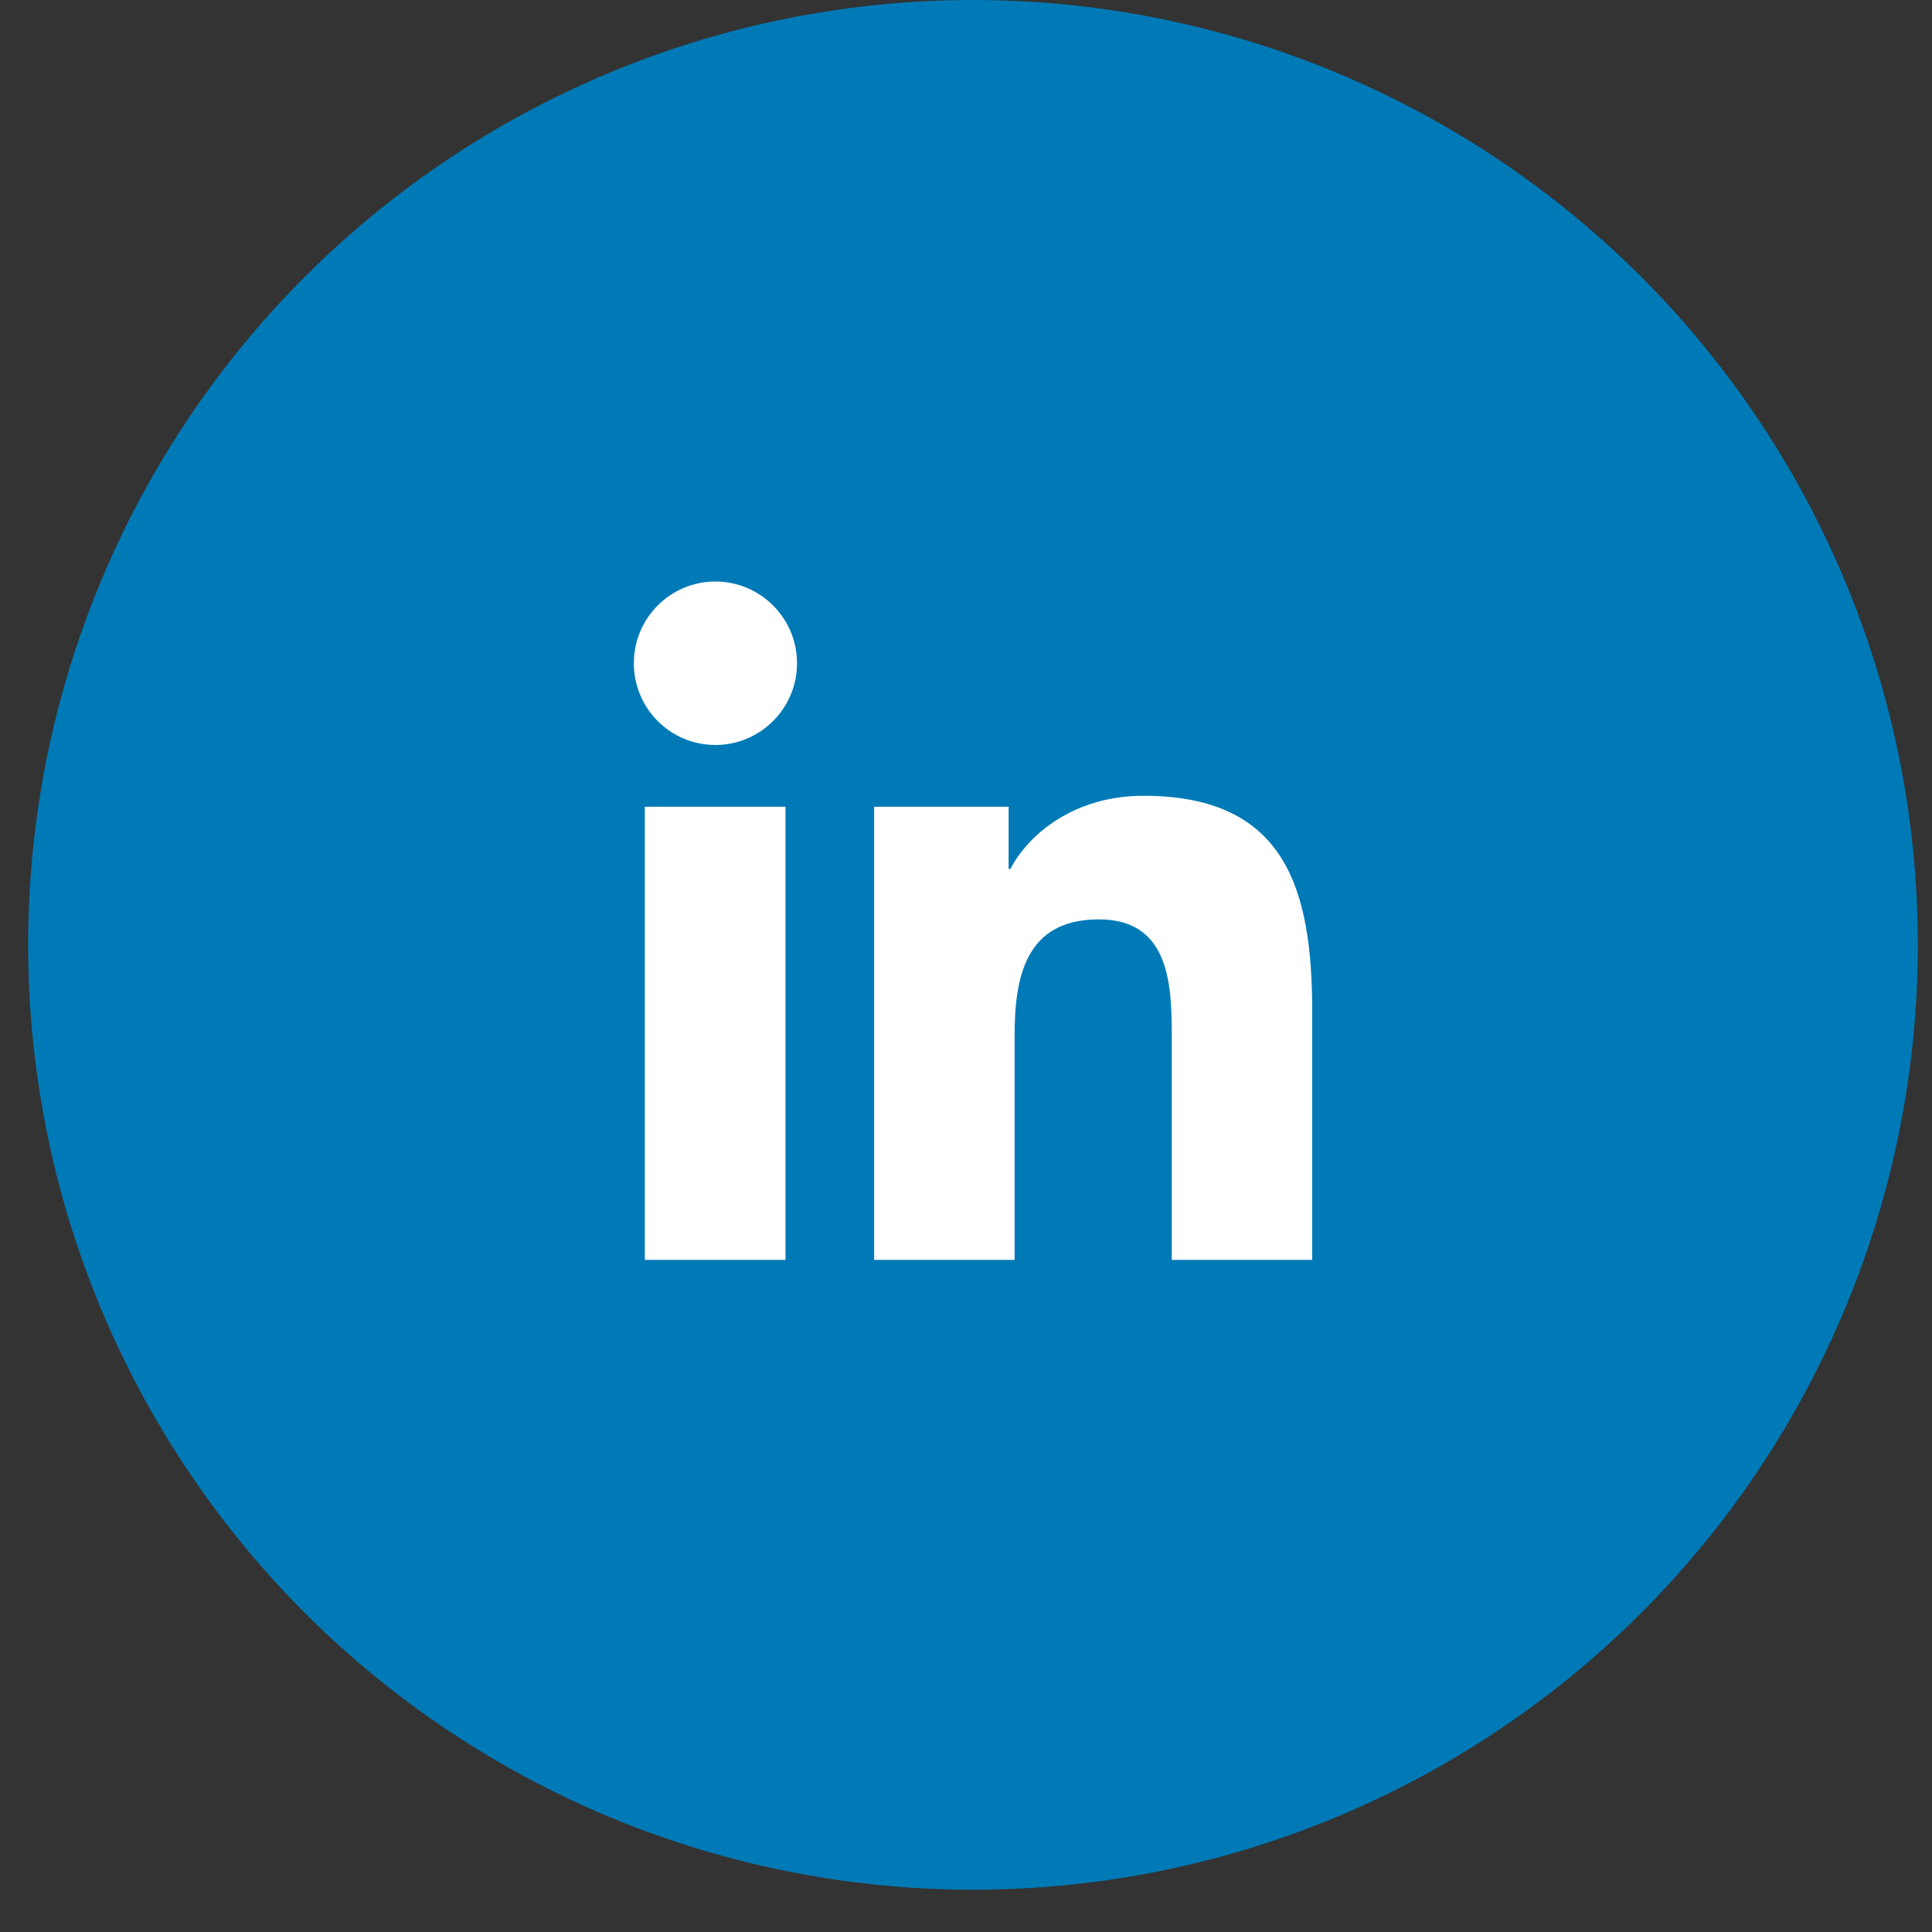
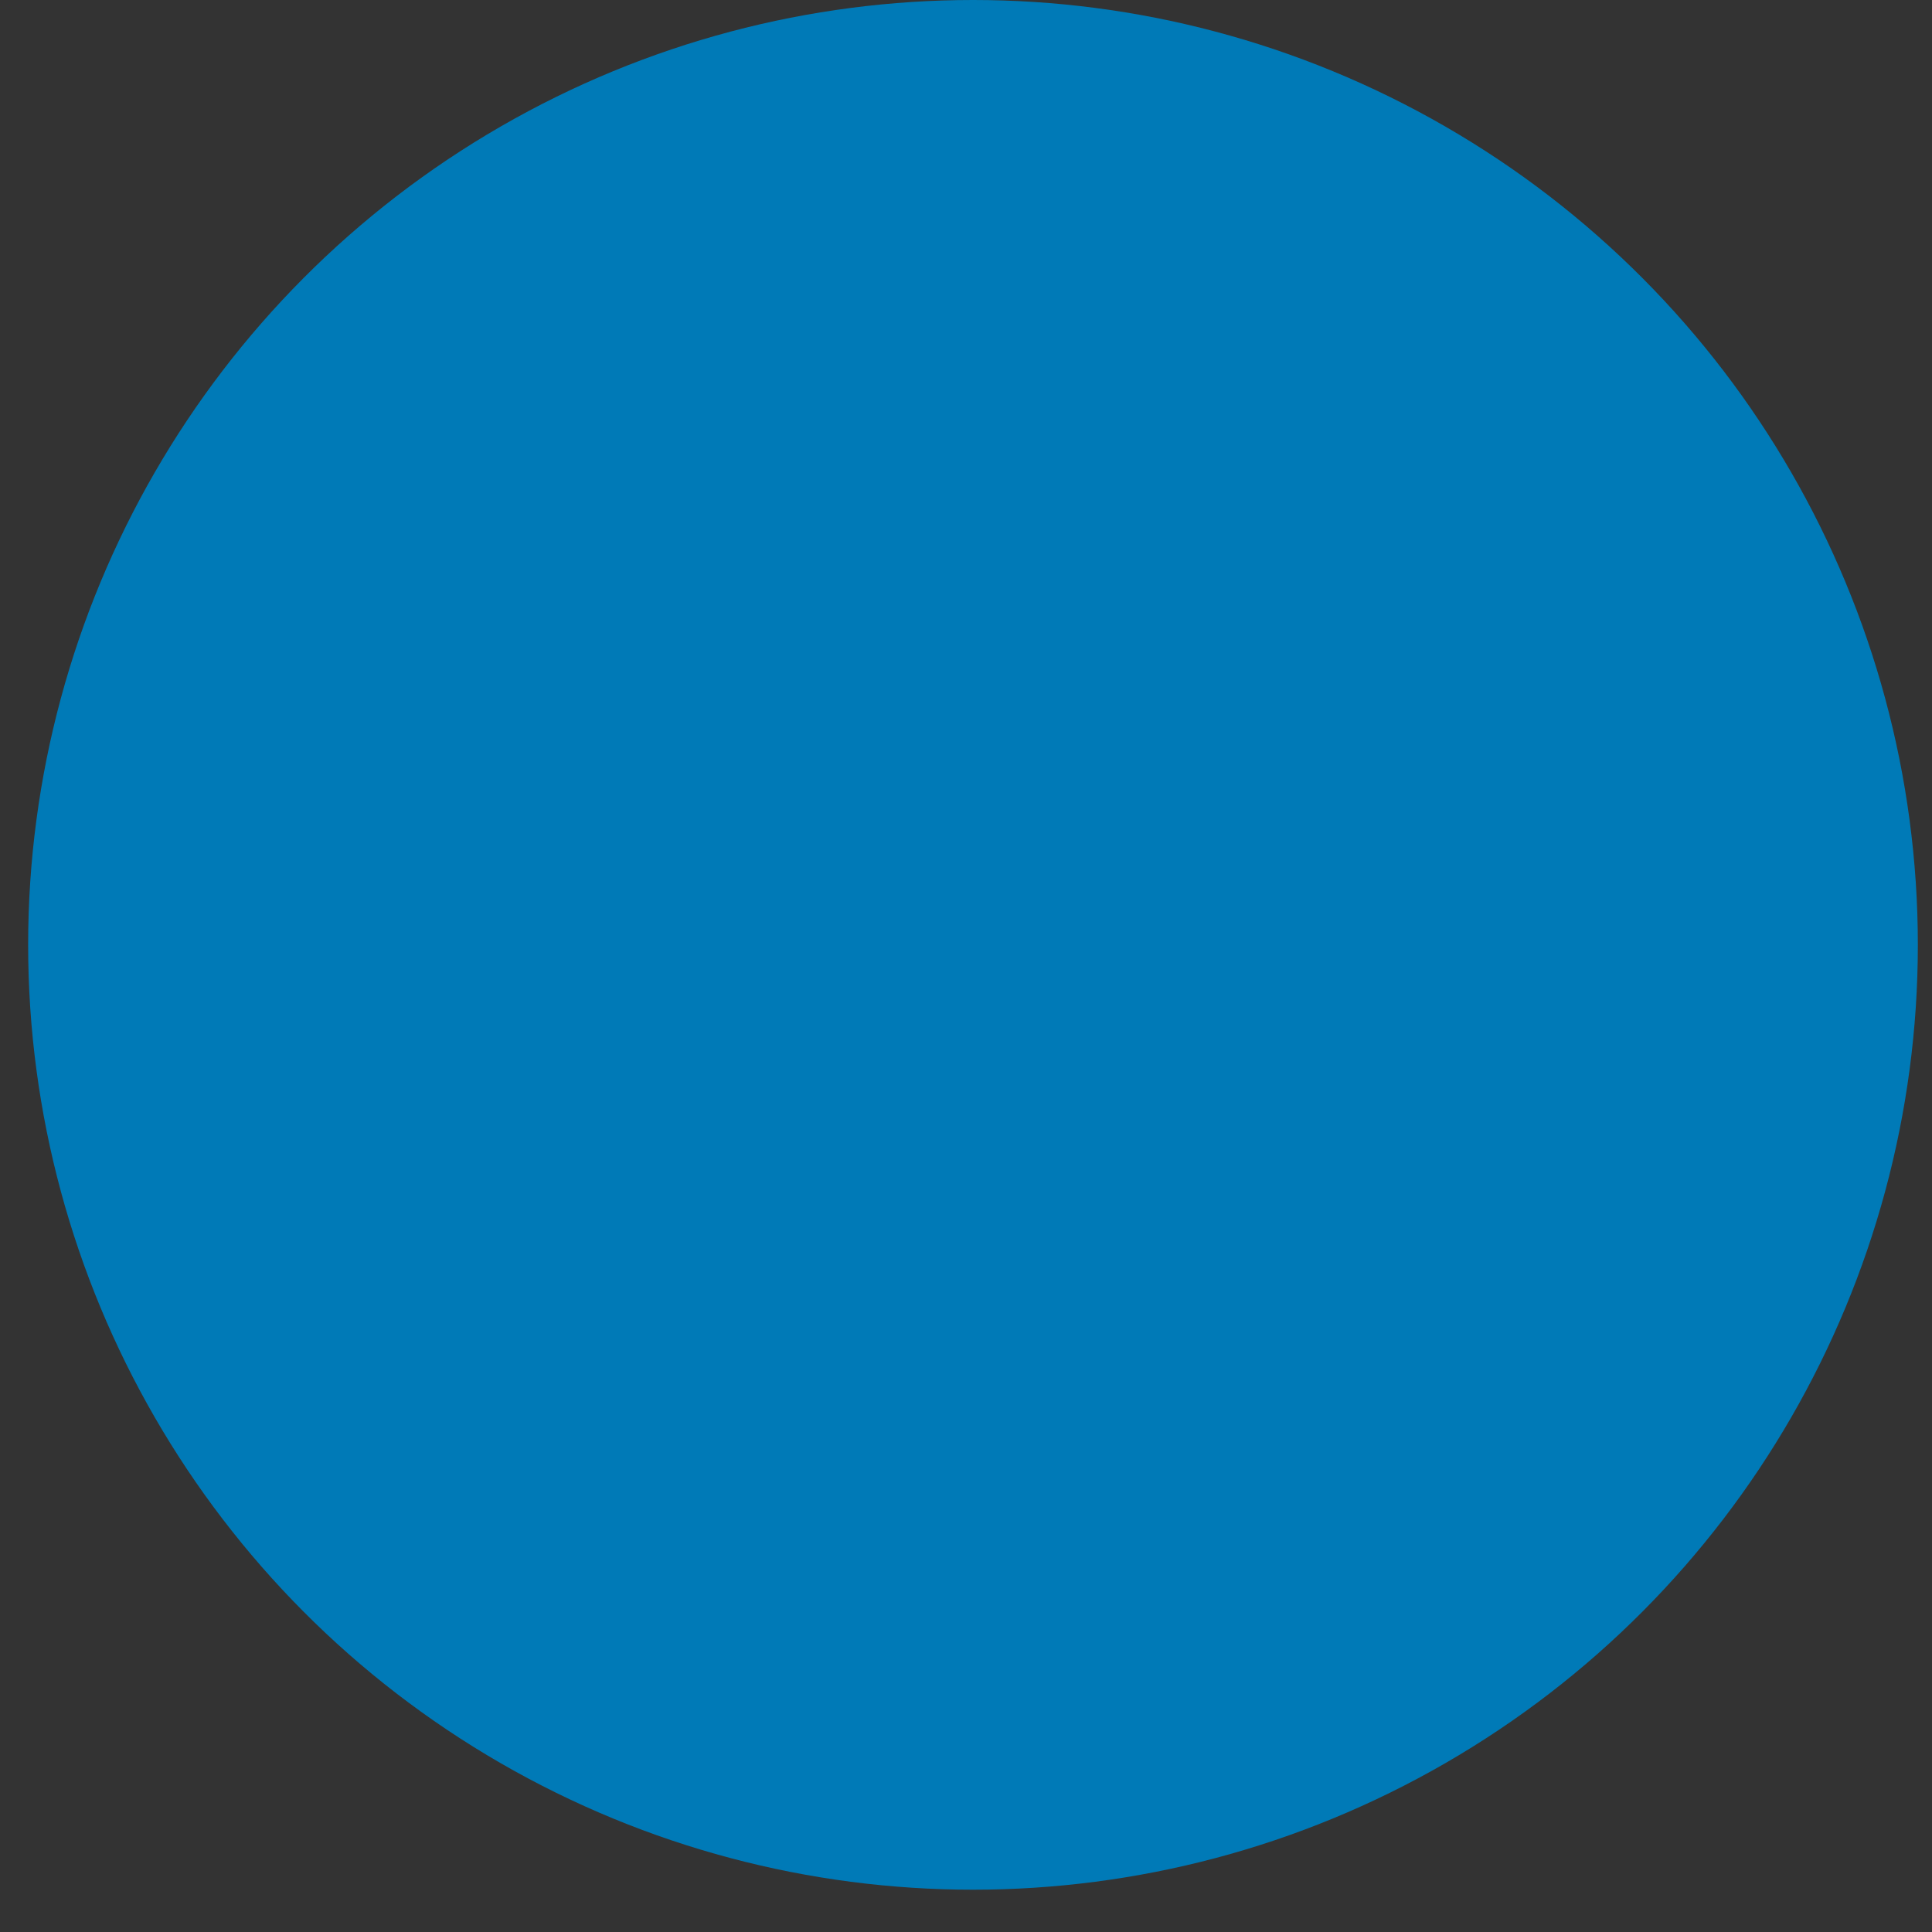
<svg xmlns="http://www.w3.org/2000/svg" width="37" height="37" viewBox="0 0 37 37" fill="none">
  <rect x="0" y="0" width="37" height="37" fill="#333333" stroke="none" />
  <circle cx="18.634" cy="18.095" r="18.095" fill="#007AB7" />
-   <path fill-rule="evenodd" clip-rule="evenodd" d="M15.043 15.45H12.349V24.128H15.043V15.45ZM15.264 12.702C15.264 11.839 14.563 11.137 13.701 11.137C12.835 11.137 12.139 11.839 12.139 12.702C12.139 13.565 12.835 14.267 13.701 14.267C14.563 14.267 15.264 13.565 15.264 12.702ZM19.316 15.45H16.741V24.128H19.431V19.834C19.431 18.706 19.641 17.607 21.044 17.607C22.426 17.607 22.441 18.901 22.441 19.91V24.128H25.13V19.373C25.13 17.035 24.625 15.24 21.9 15.24C20.588 15.24 19.711 15.957 19.351 16.639H19.316V15.45Z" fill="white" />
</svg>